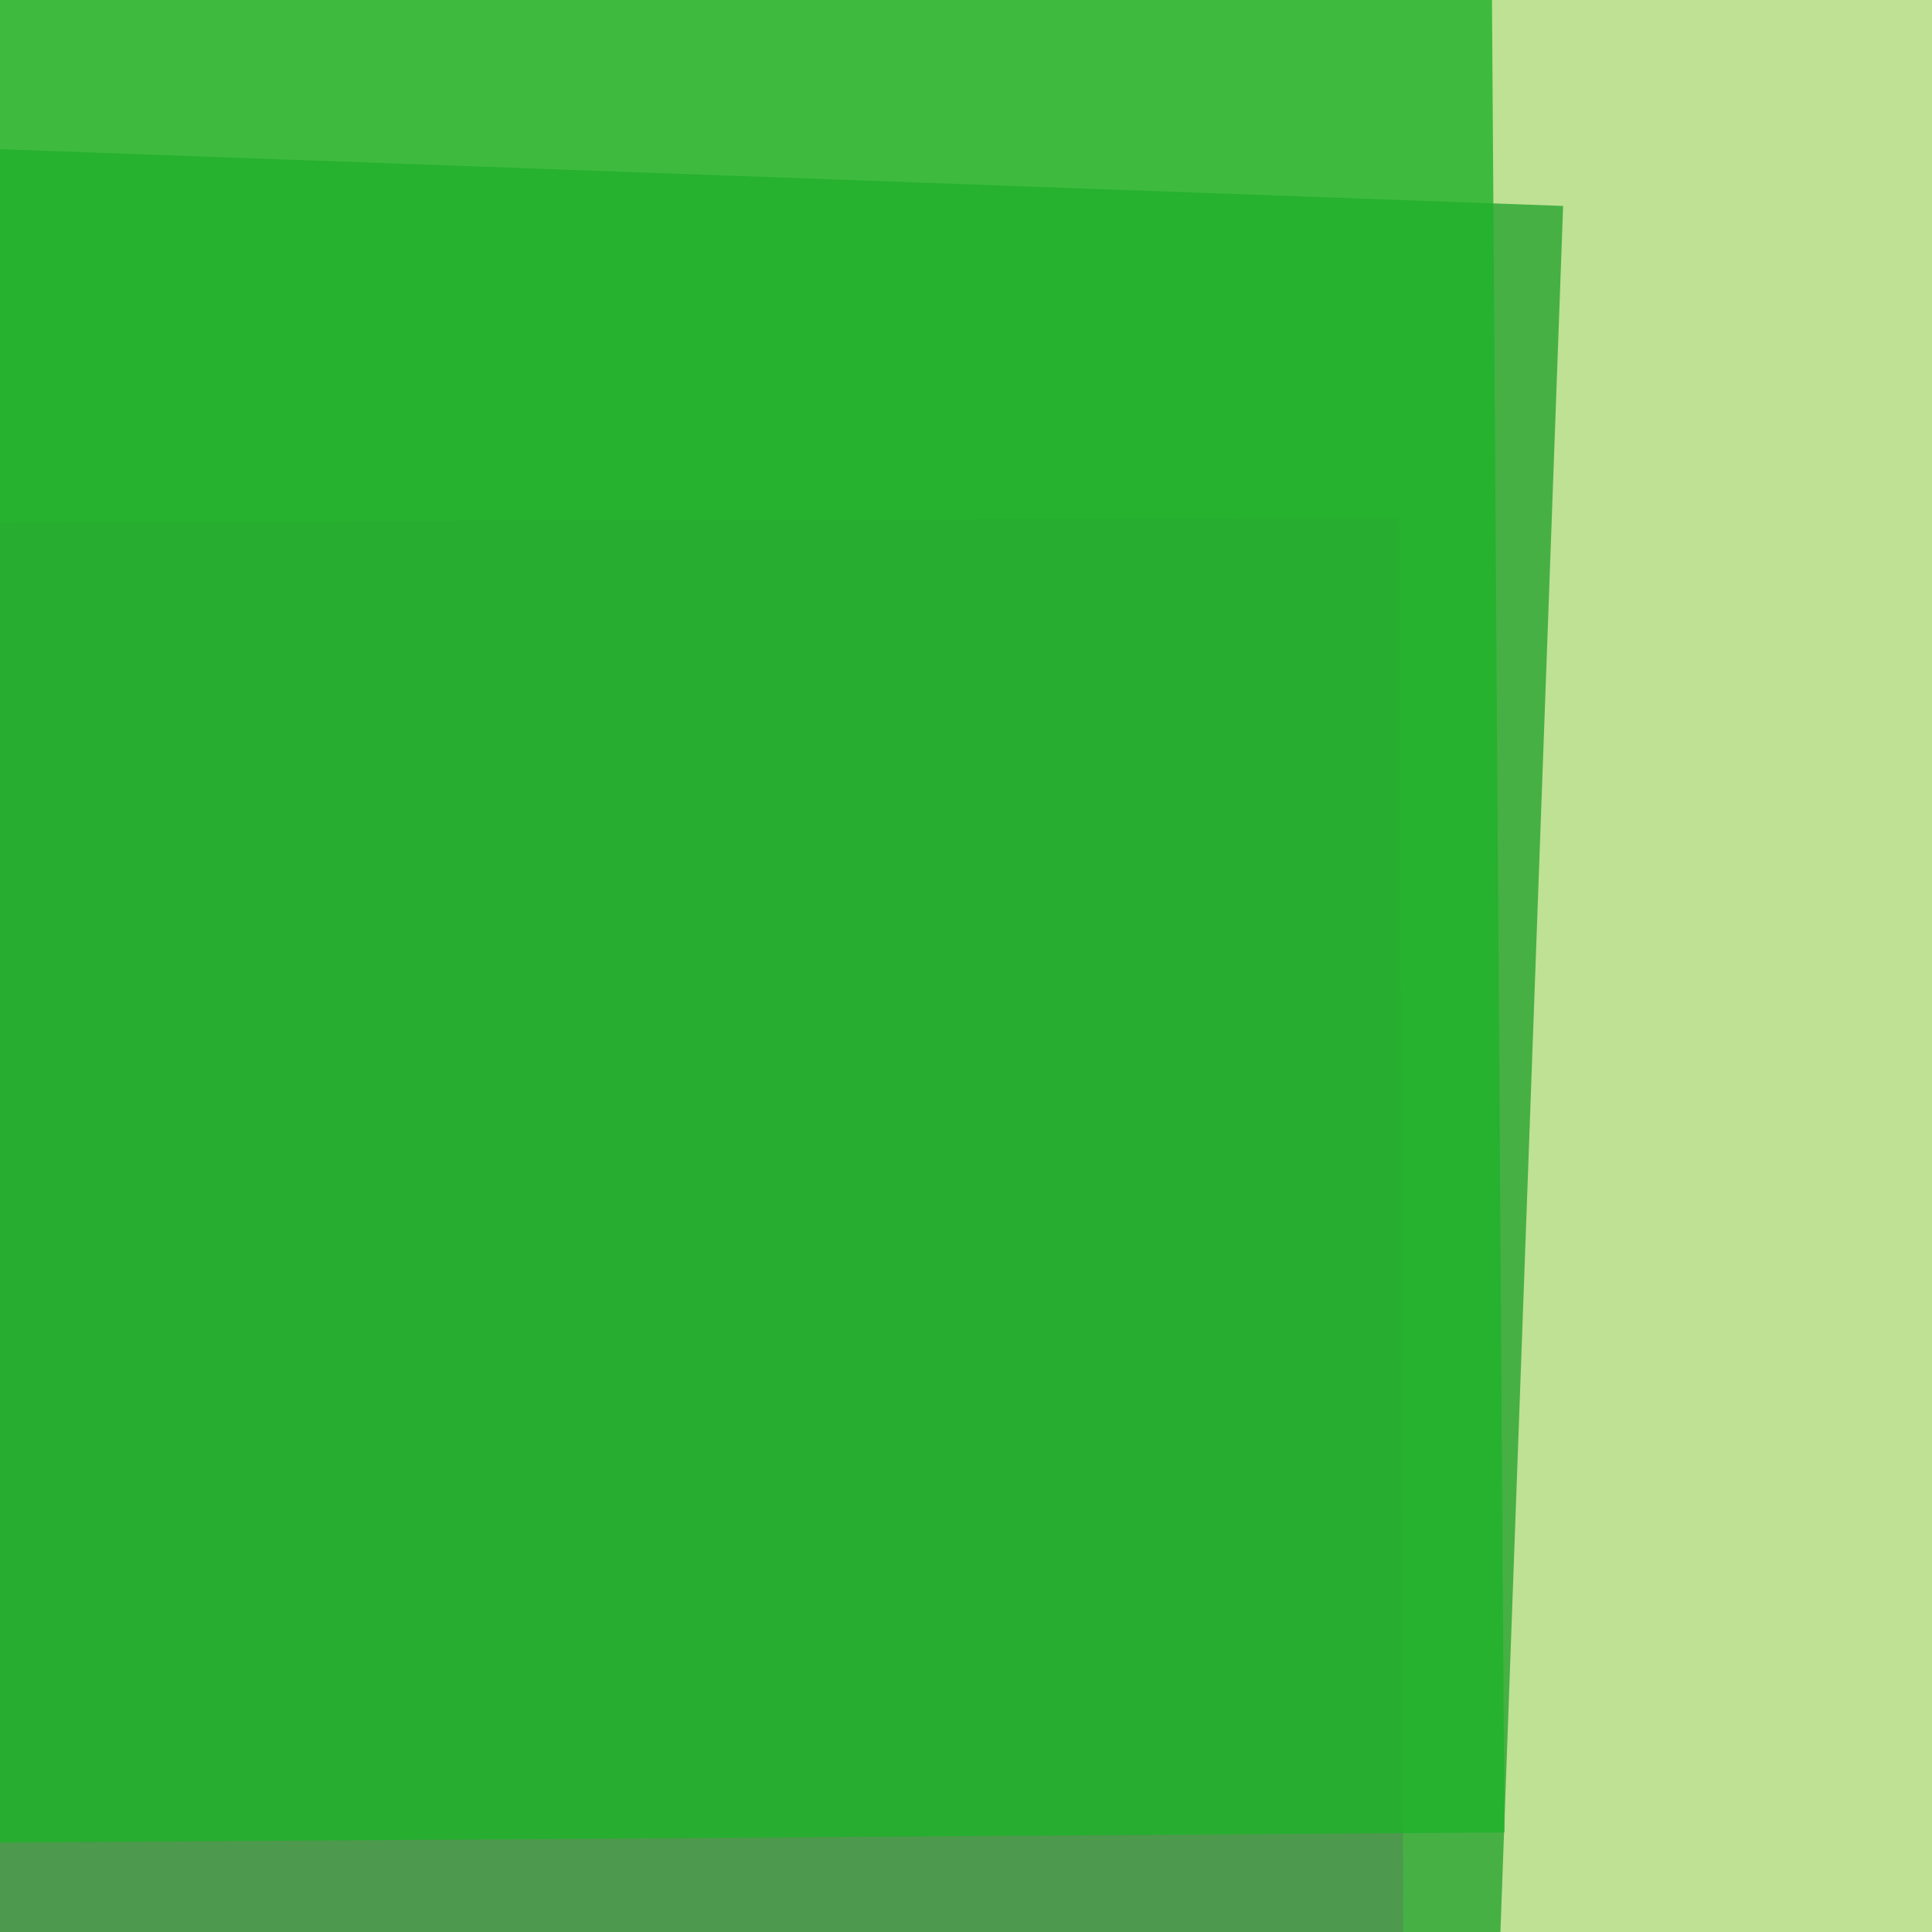
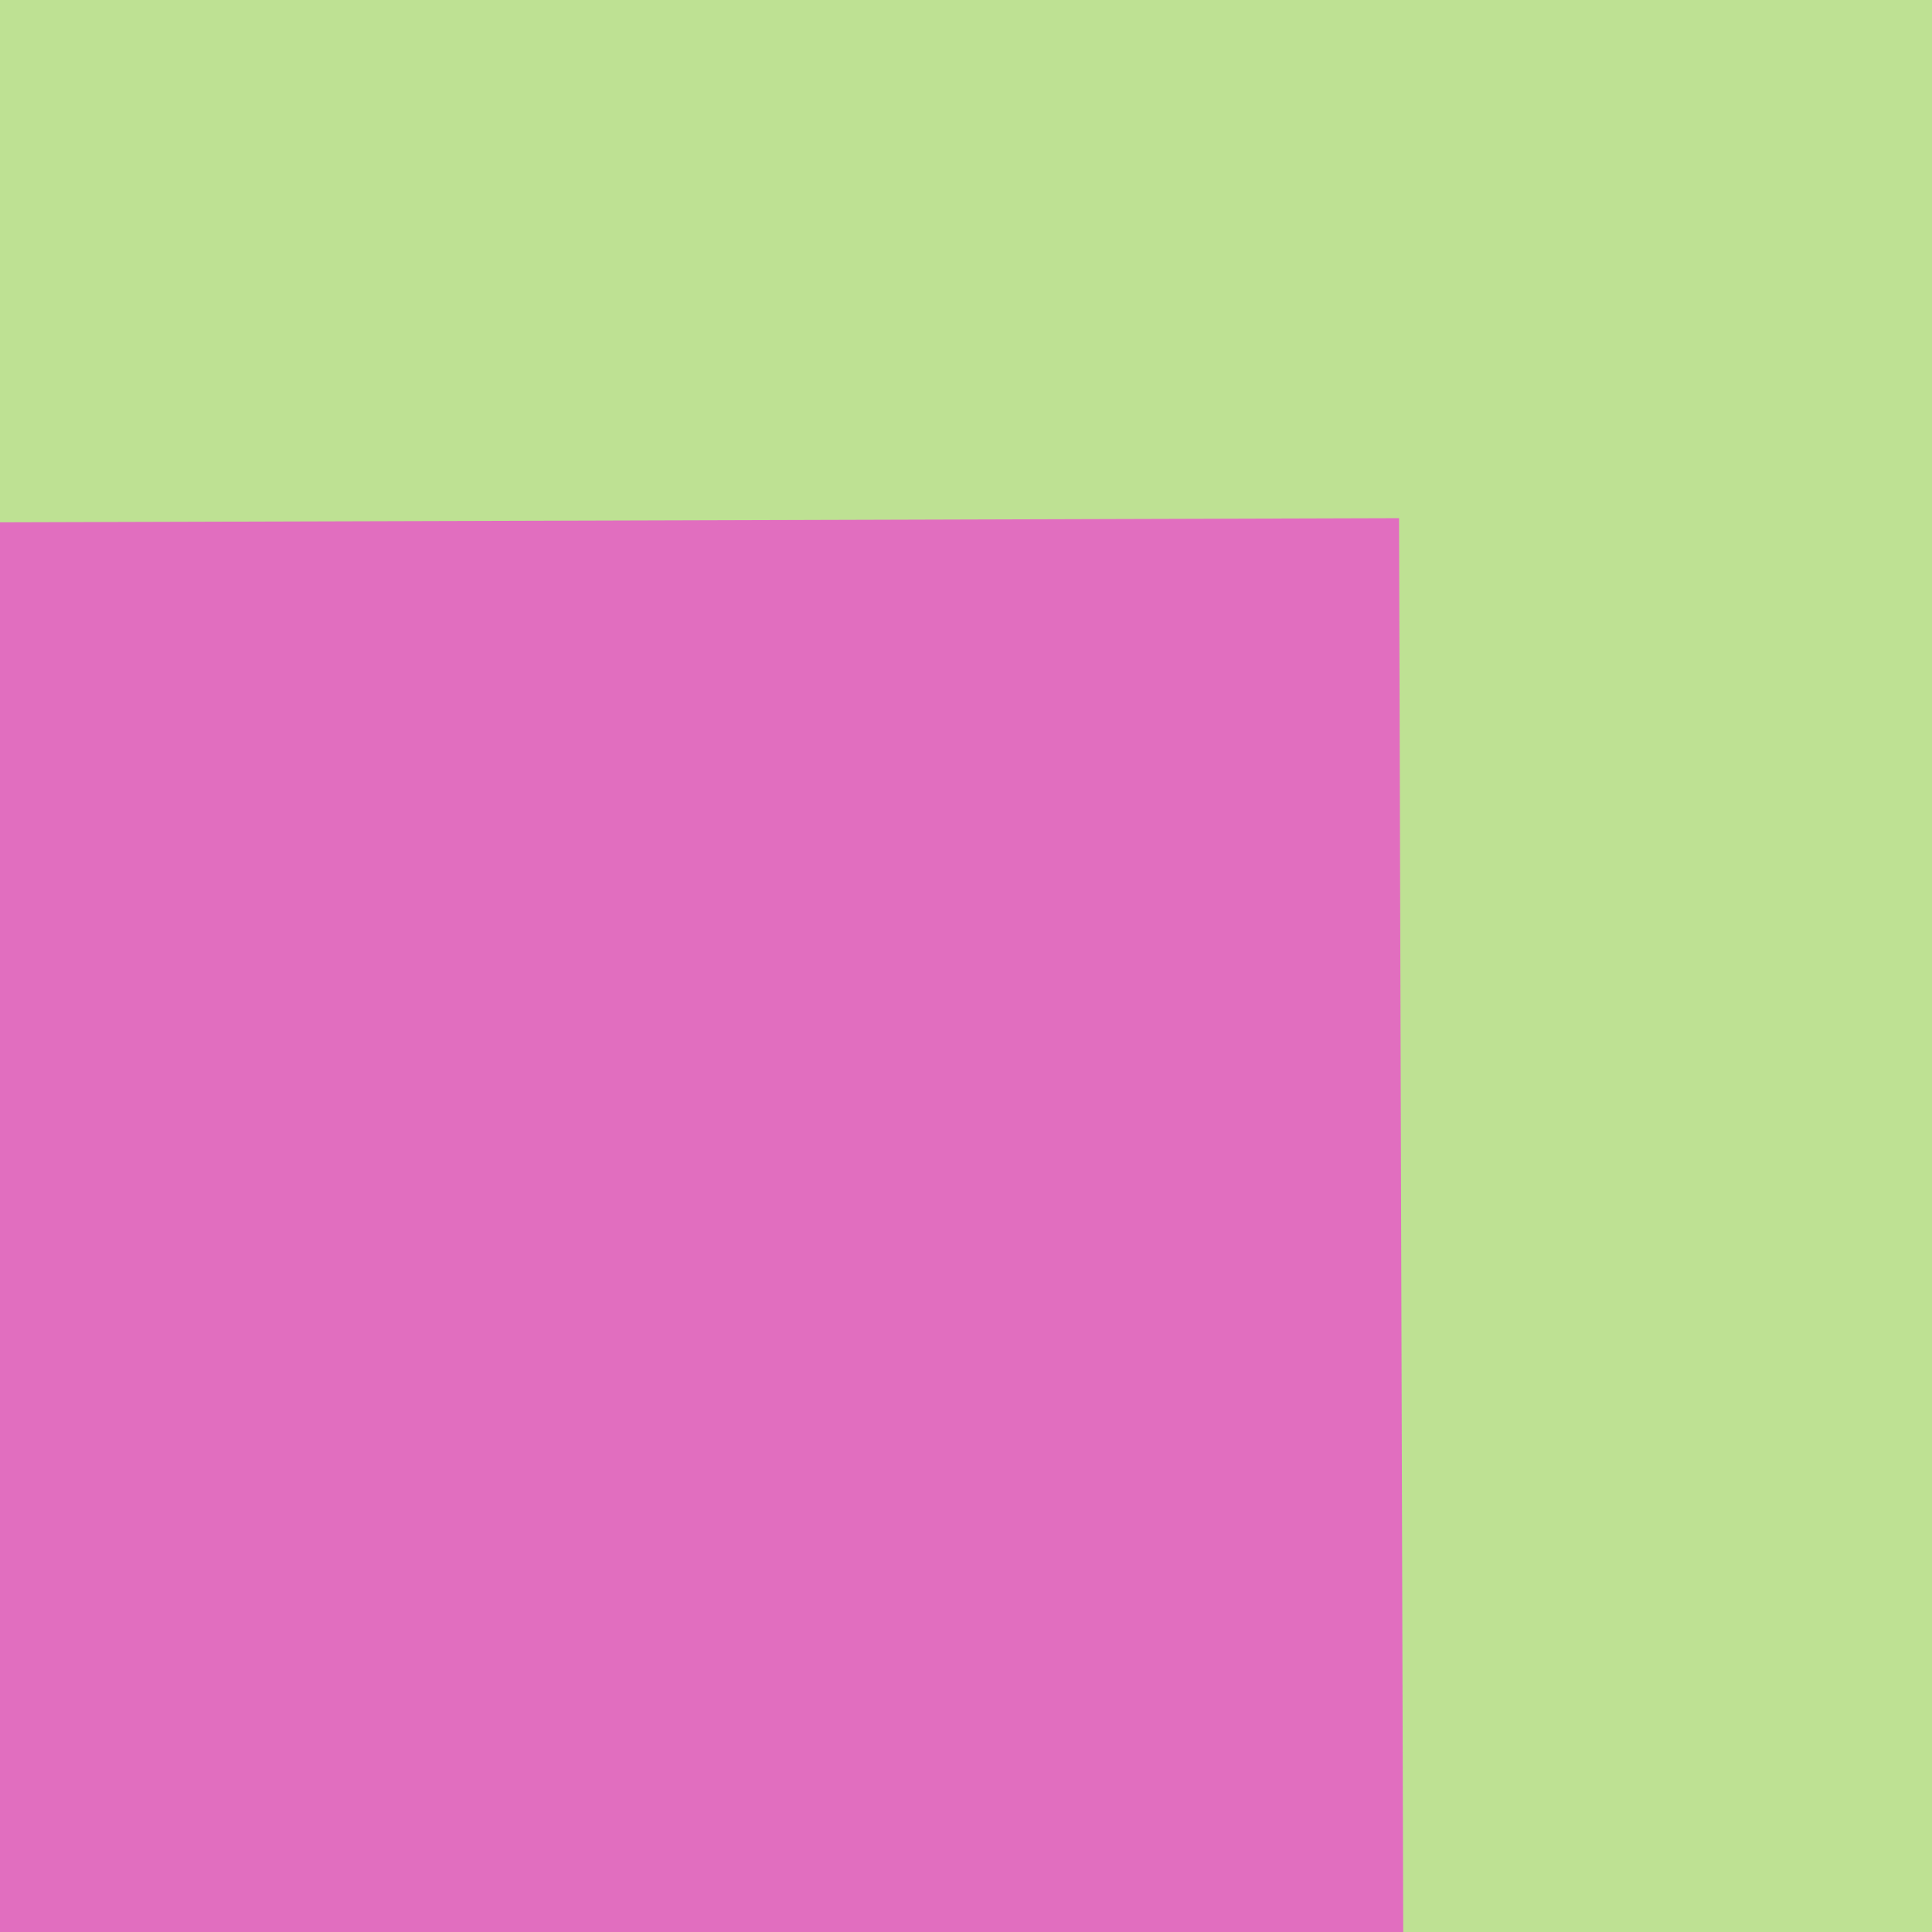
<svg xmlns="http://www.w3.org/2000/svg" version="1.1" viewBox="0 0 32 32">
  <rect x="0" y="0" width="32" height="32" fill="rgba(174,217,120,0.8)" />
  <rect x="0" y="0" width="32" height="32" transform="translate(-8.78 8.63) rotate(89.83 16 16)" fill="rgba(233,81,202,0.8)" />
-   <rect x="0" y="0" width="32" height="32" transform="translate(-6.68 2.82) rotate(2.08 16 16)" fill="rgba(40,164,49,0.8)" />
-   <rect x="0" y="0" width="32" height="32" transform="translate(-7.19 -1.54) rotate(269.61 16 16)" fill="rgba(30,178,42,0.8)" />
</svg>